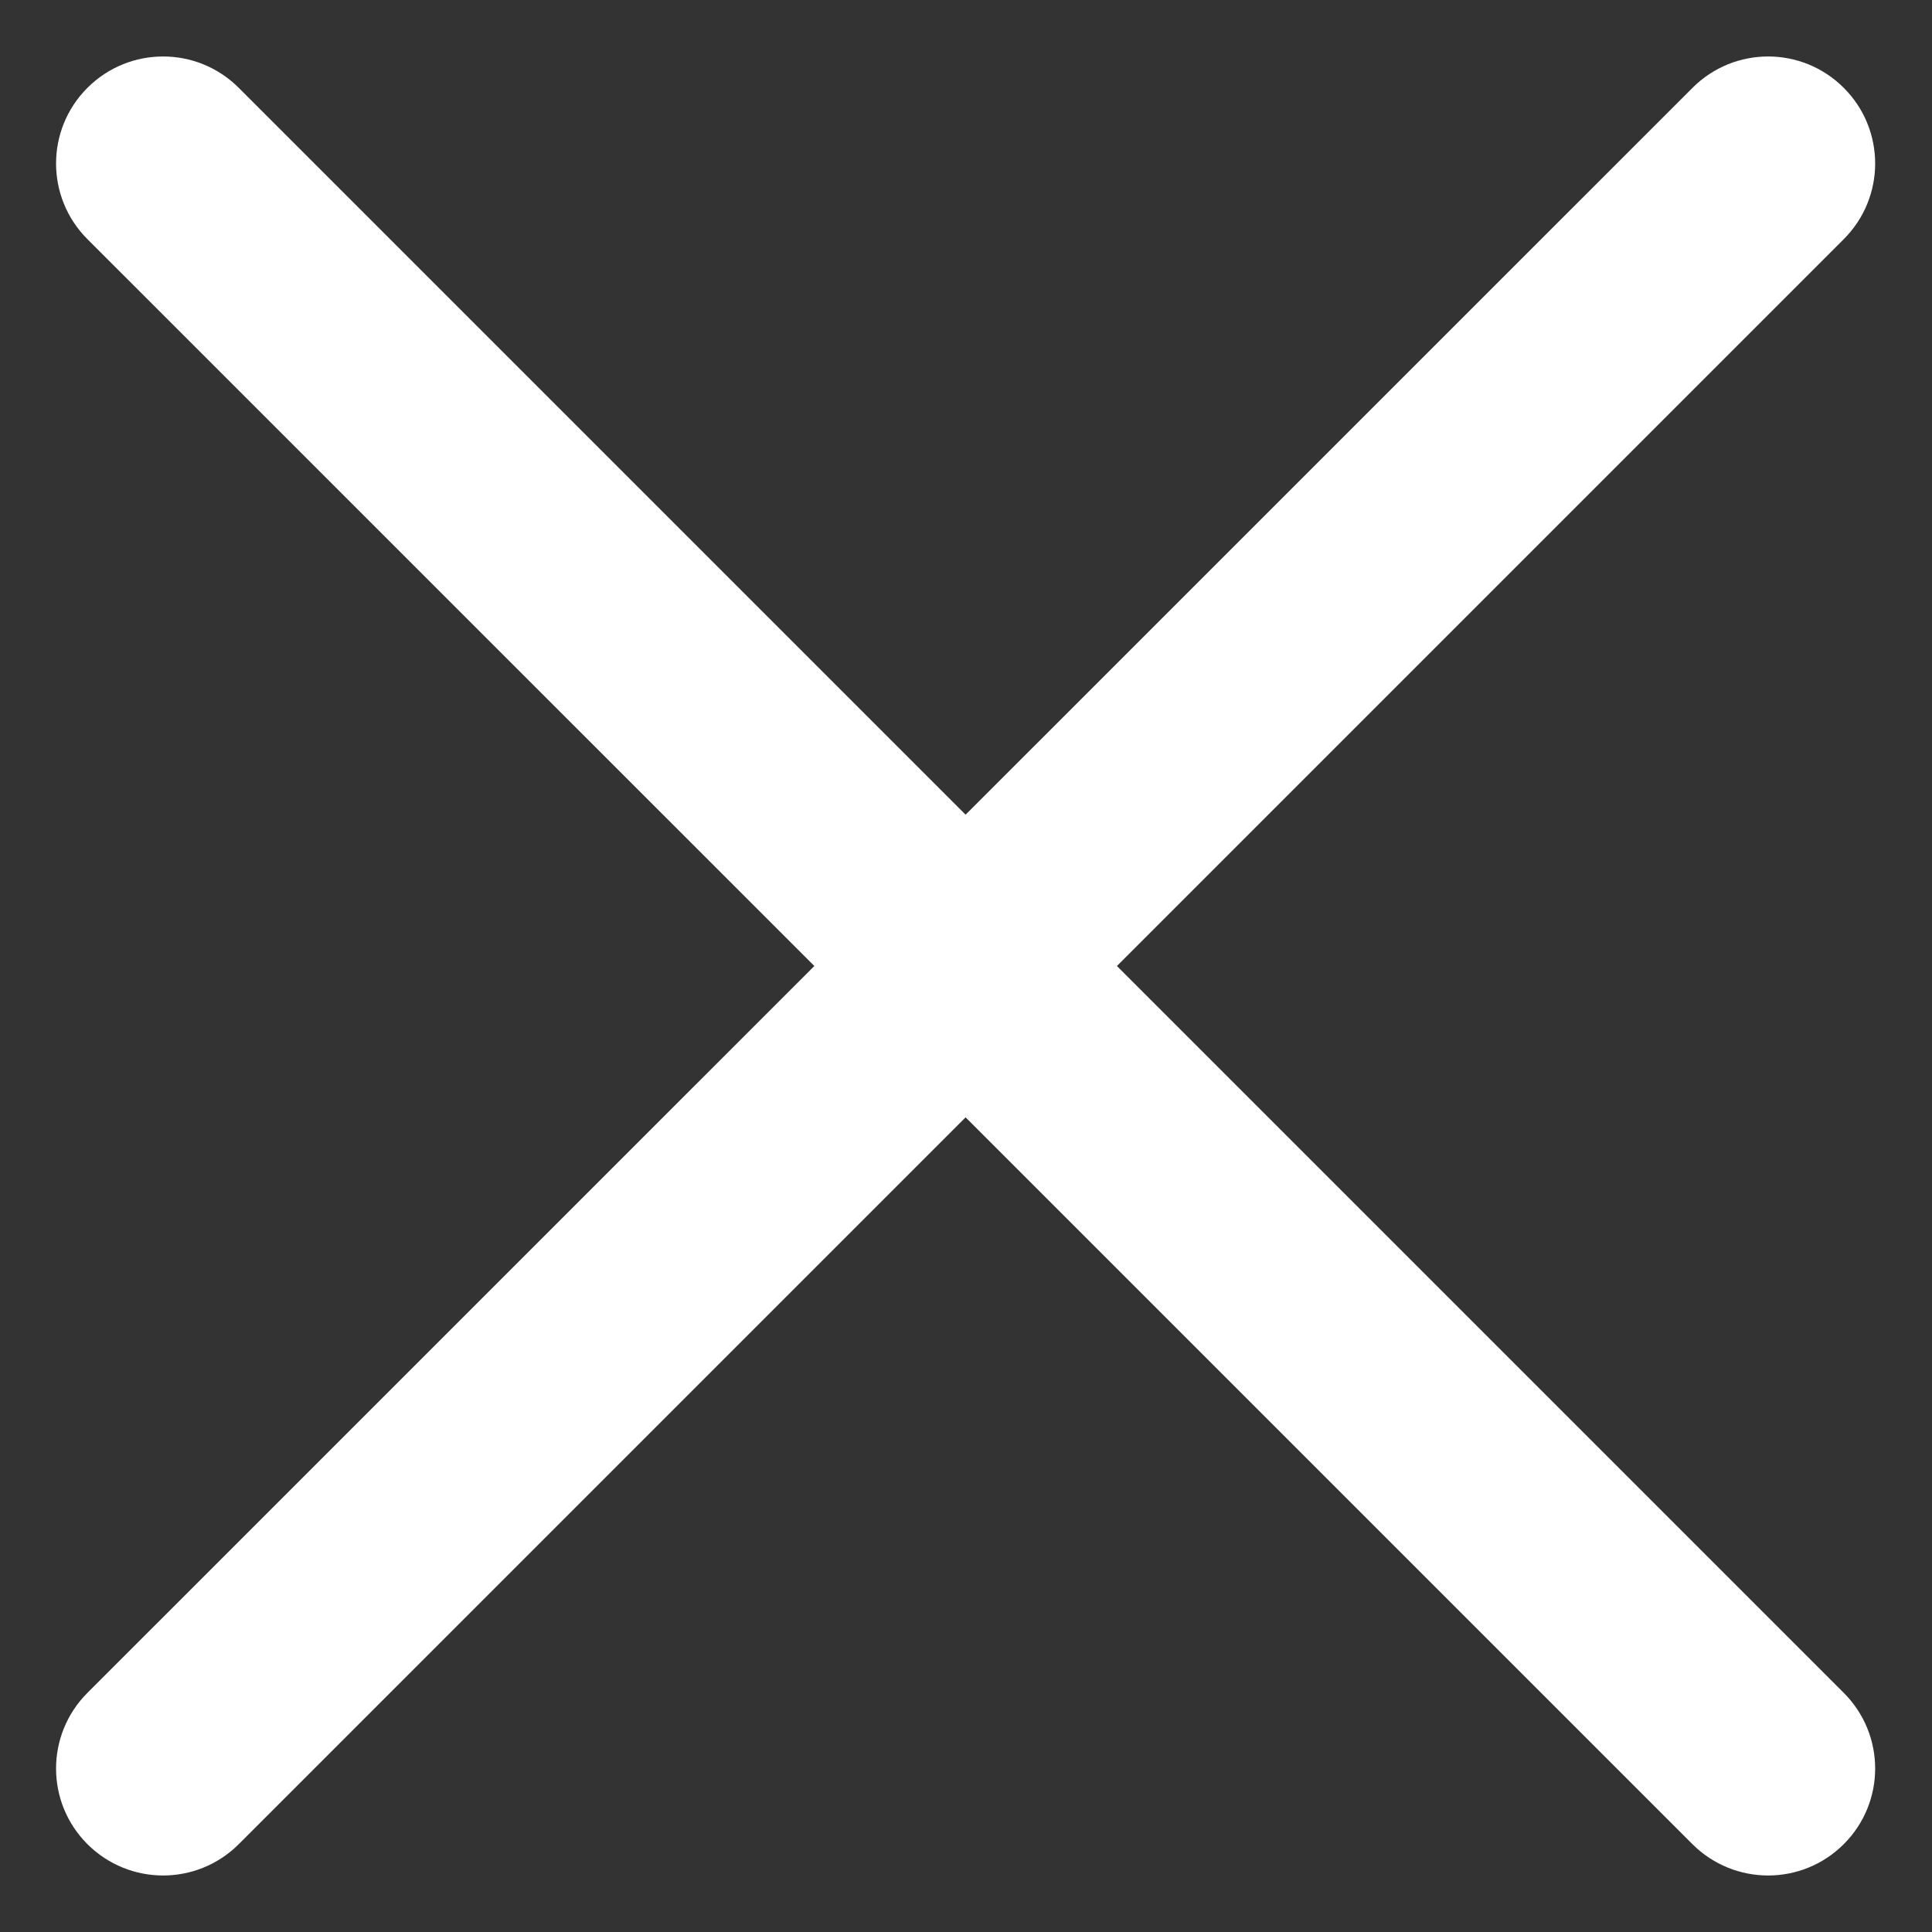
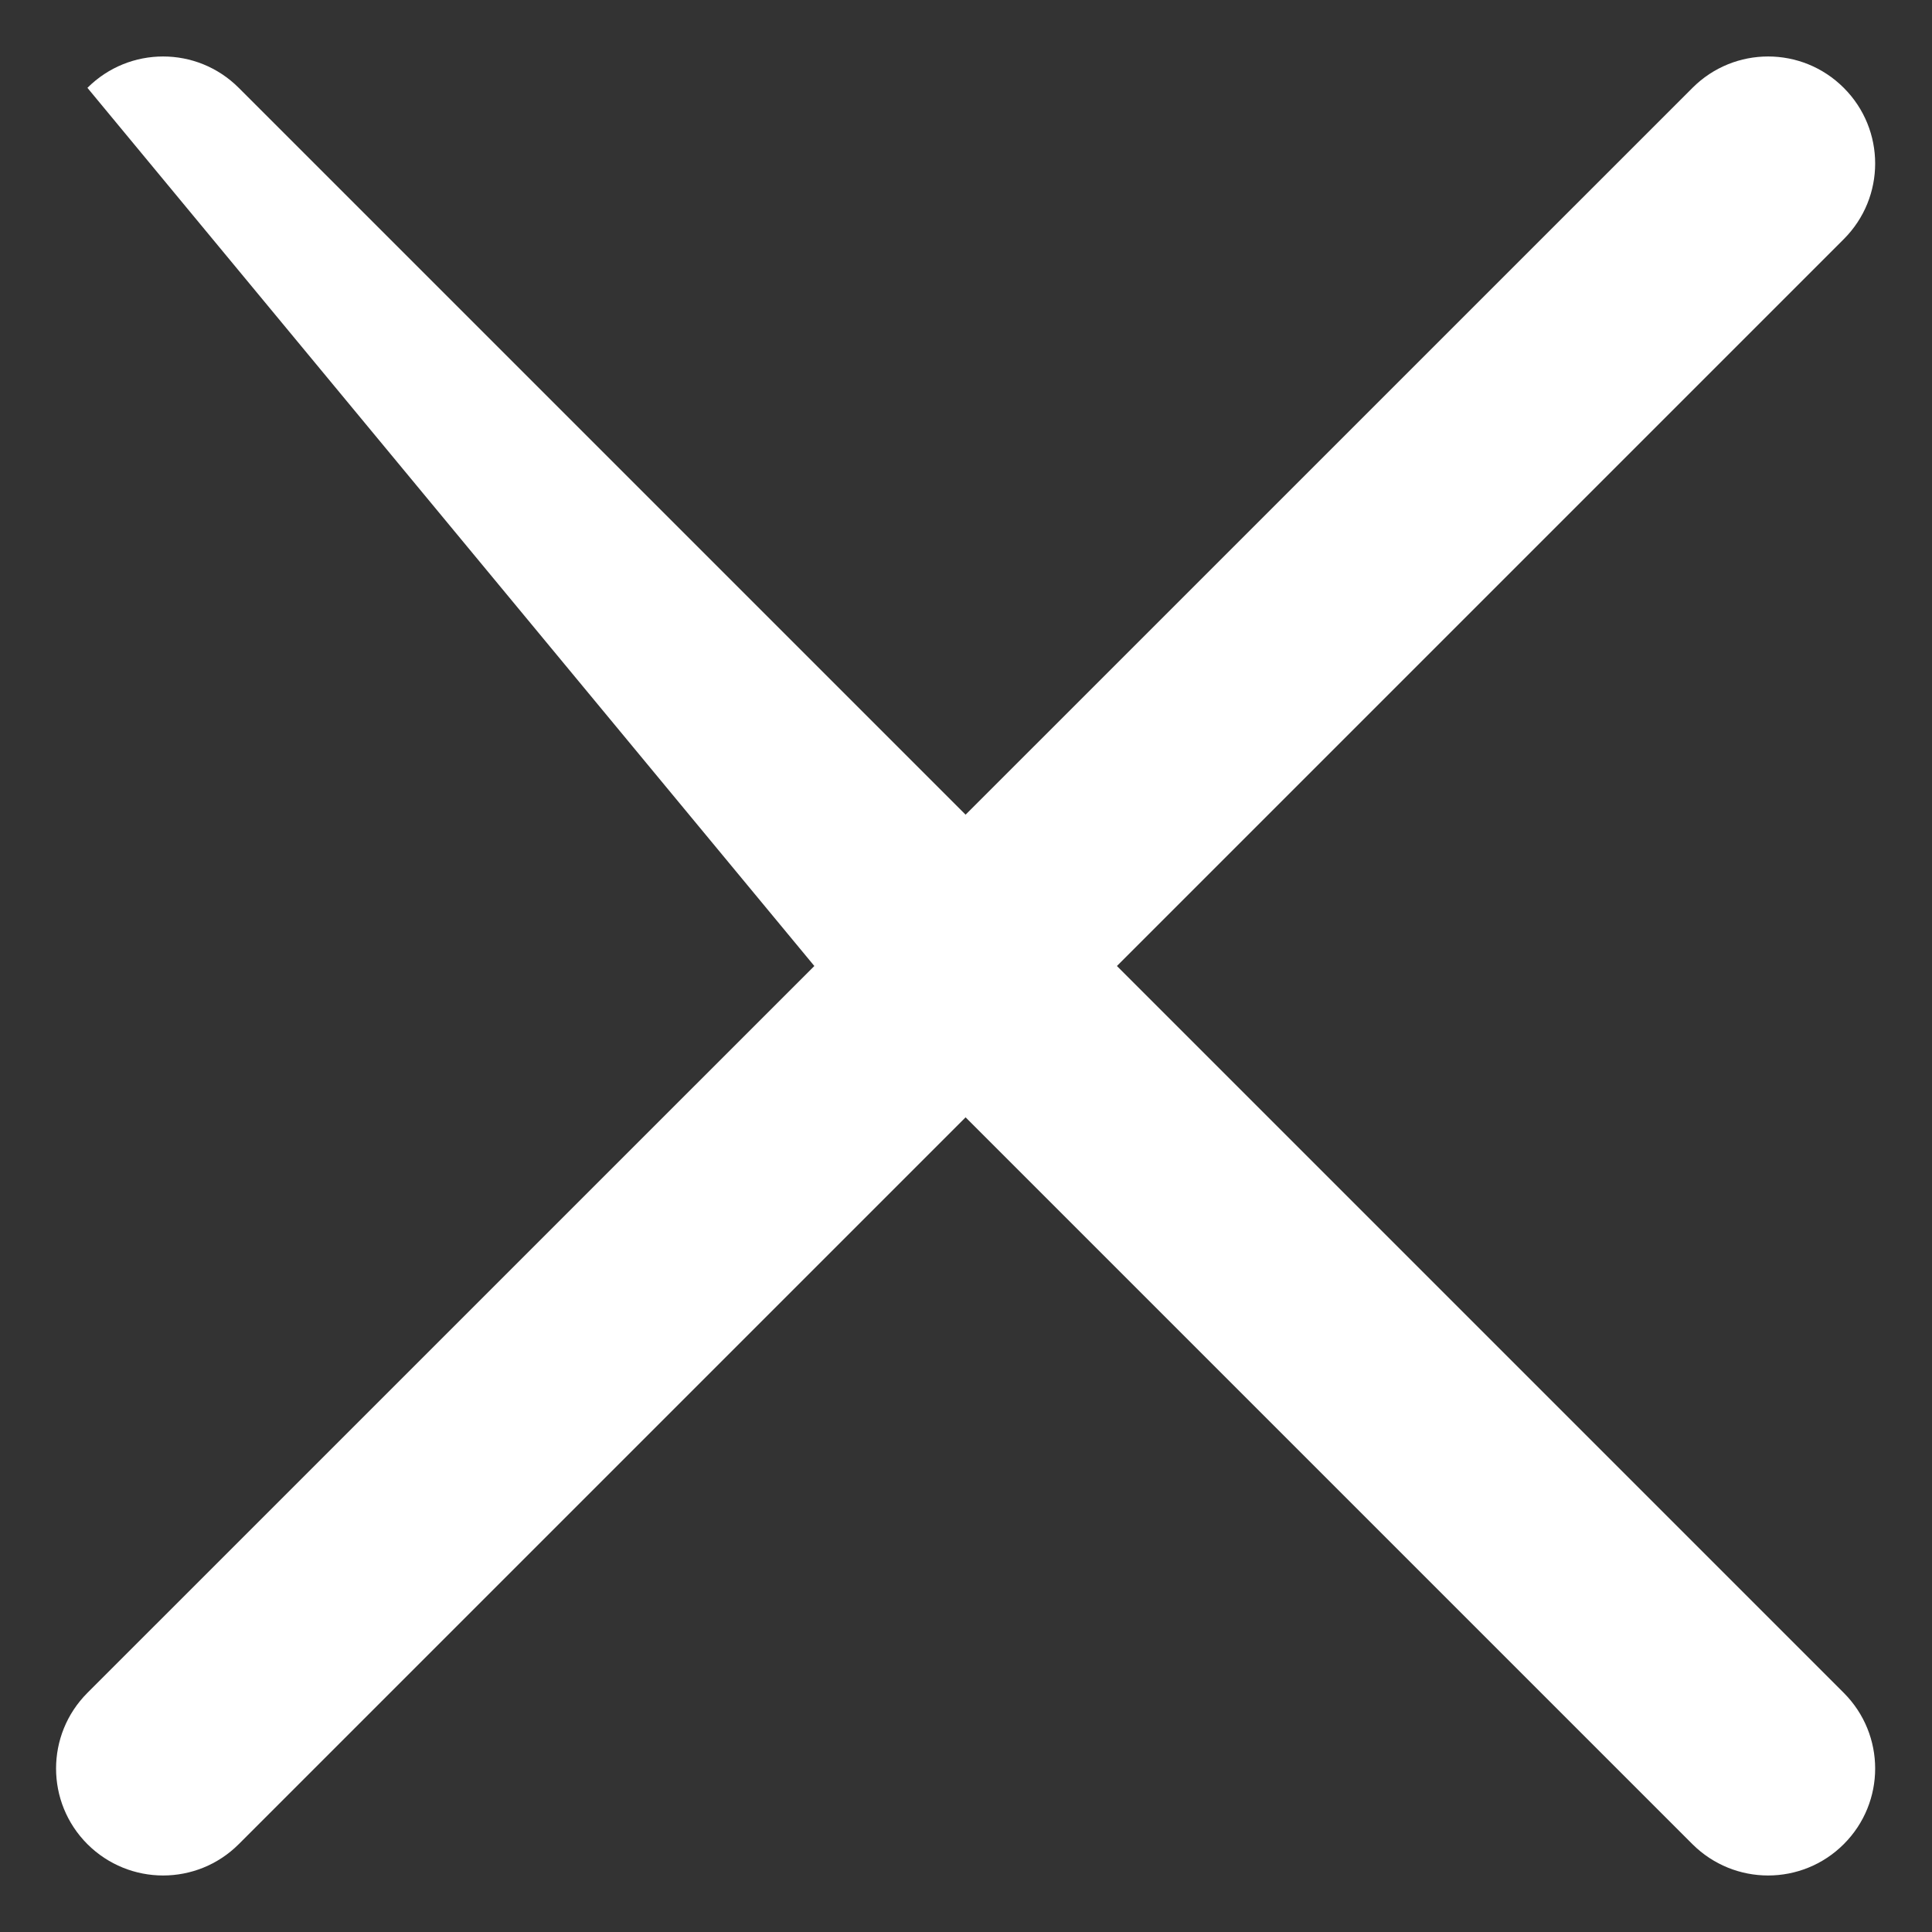
<svg xmlns="http://www.w3.org/2000/svg" width="28" height="28" viewBox="0 0 28 28" fill="none">
  <rect x="0" y="0" width="28" height="28" fill="#333333" stroke="none" />
-   <path d="M16.187 14L26.721 3.466C27.328 2.86 27.328 1.879 26.721 1.273C26.115 0.667 25.135 0.667 24.529 1.273L13.994 11.807L3.46 1.273C2.854 0.667 1.874 0.667 1.267 1.273C0.661 1.879 0.661 2.86 1.267 3.466L11.802 14L1.267 24.534C0.661 25.141 0.661 26.121 1.267 26.727C1.57 27.029 1.967 27.181 2.364 27.181C2.761 27.181 3.158 27.029 3.46 26.727L13.994 16.193L24.528 26.727C24.831 27.029 25.228 27.181 25.625 27.181C26.022 27.181 26.419 27.029 26.721 26.727C27.328 26.121 27.328 25.141 26.721 24.534L16.187 14Z" fill="white" />
+   <path d="M16.187 14L26.721 3.466C27.328 2.86 27.328 1.879 26.721 1.273C26.115 0.667 25.135 0.667 24.529 1.273L13.994 11.807L3.46 1.273C2.854 0.667 1.874 0.667 1.267 1.273L11.802 14L1.267 24.534C0.661 25.141 0.661 26.121 1.267 26.727C1.57 27.029 1.967 27.181 2.364 27.181C2.761 27.181 3.158 27.029 3.46 26.727L13.994 16.193L24.528 26.727C24.831 27.029 25.228 27.181 25.625 27.181C26.022 27.181 26.419 27.029 26.721 26.727C27.328 26.121 27.328 25.141 26.721 24.534L16.187 14Z" fill="white" />
</svg>